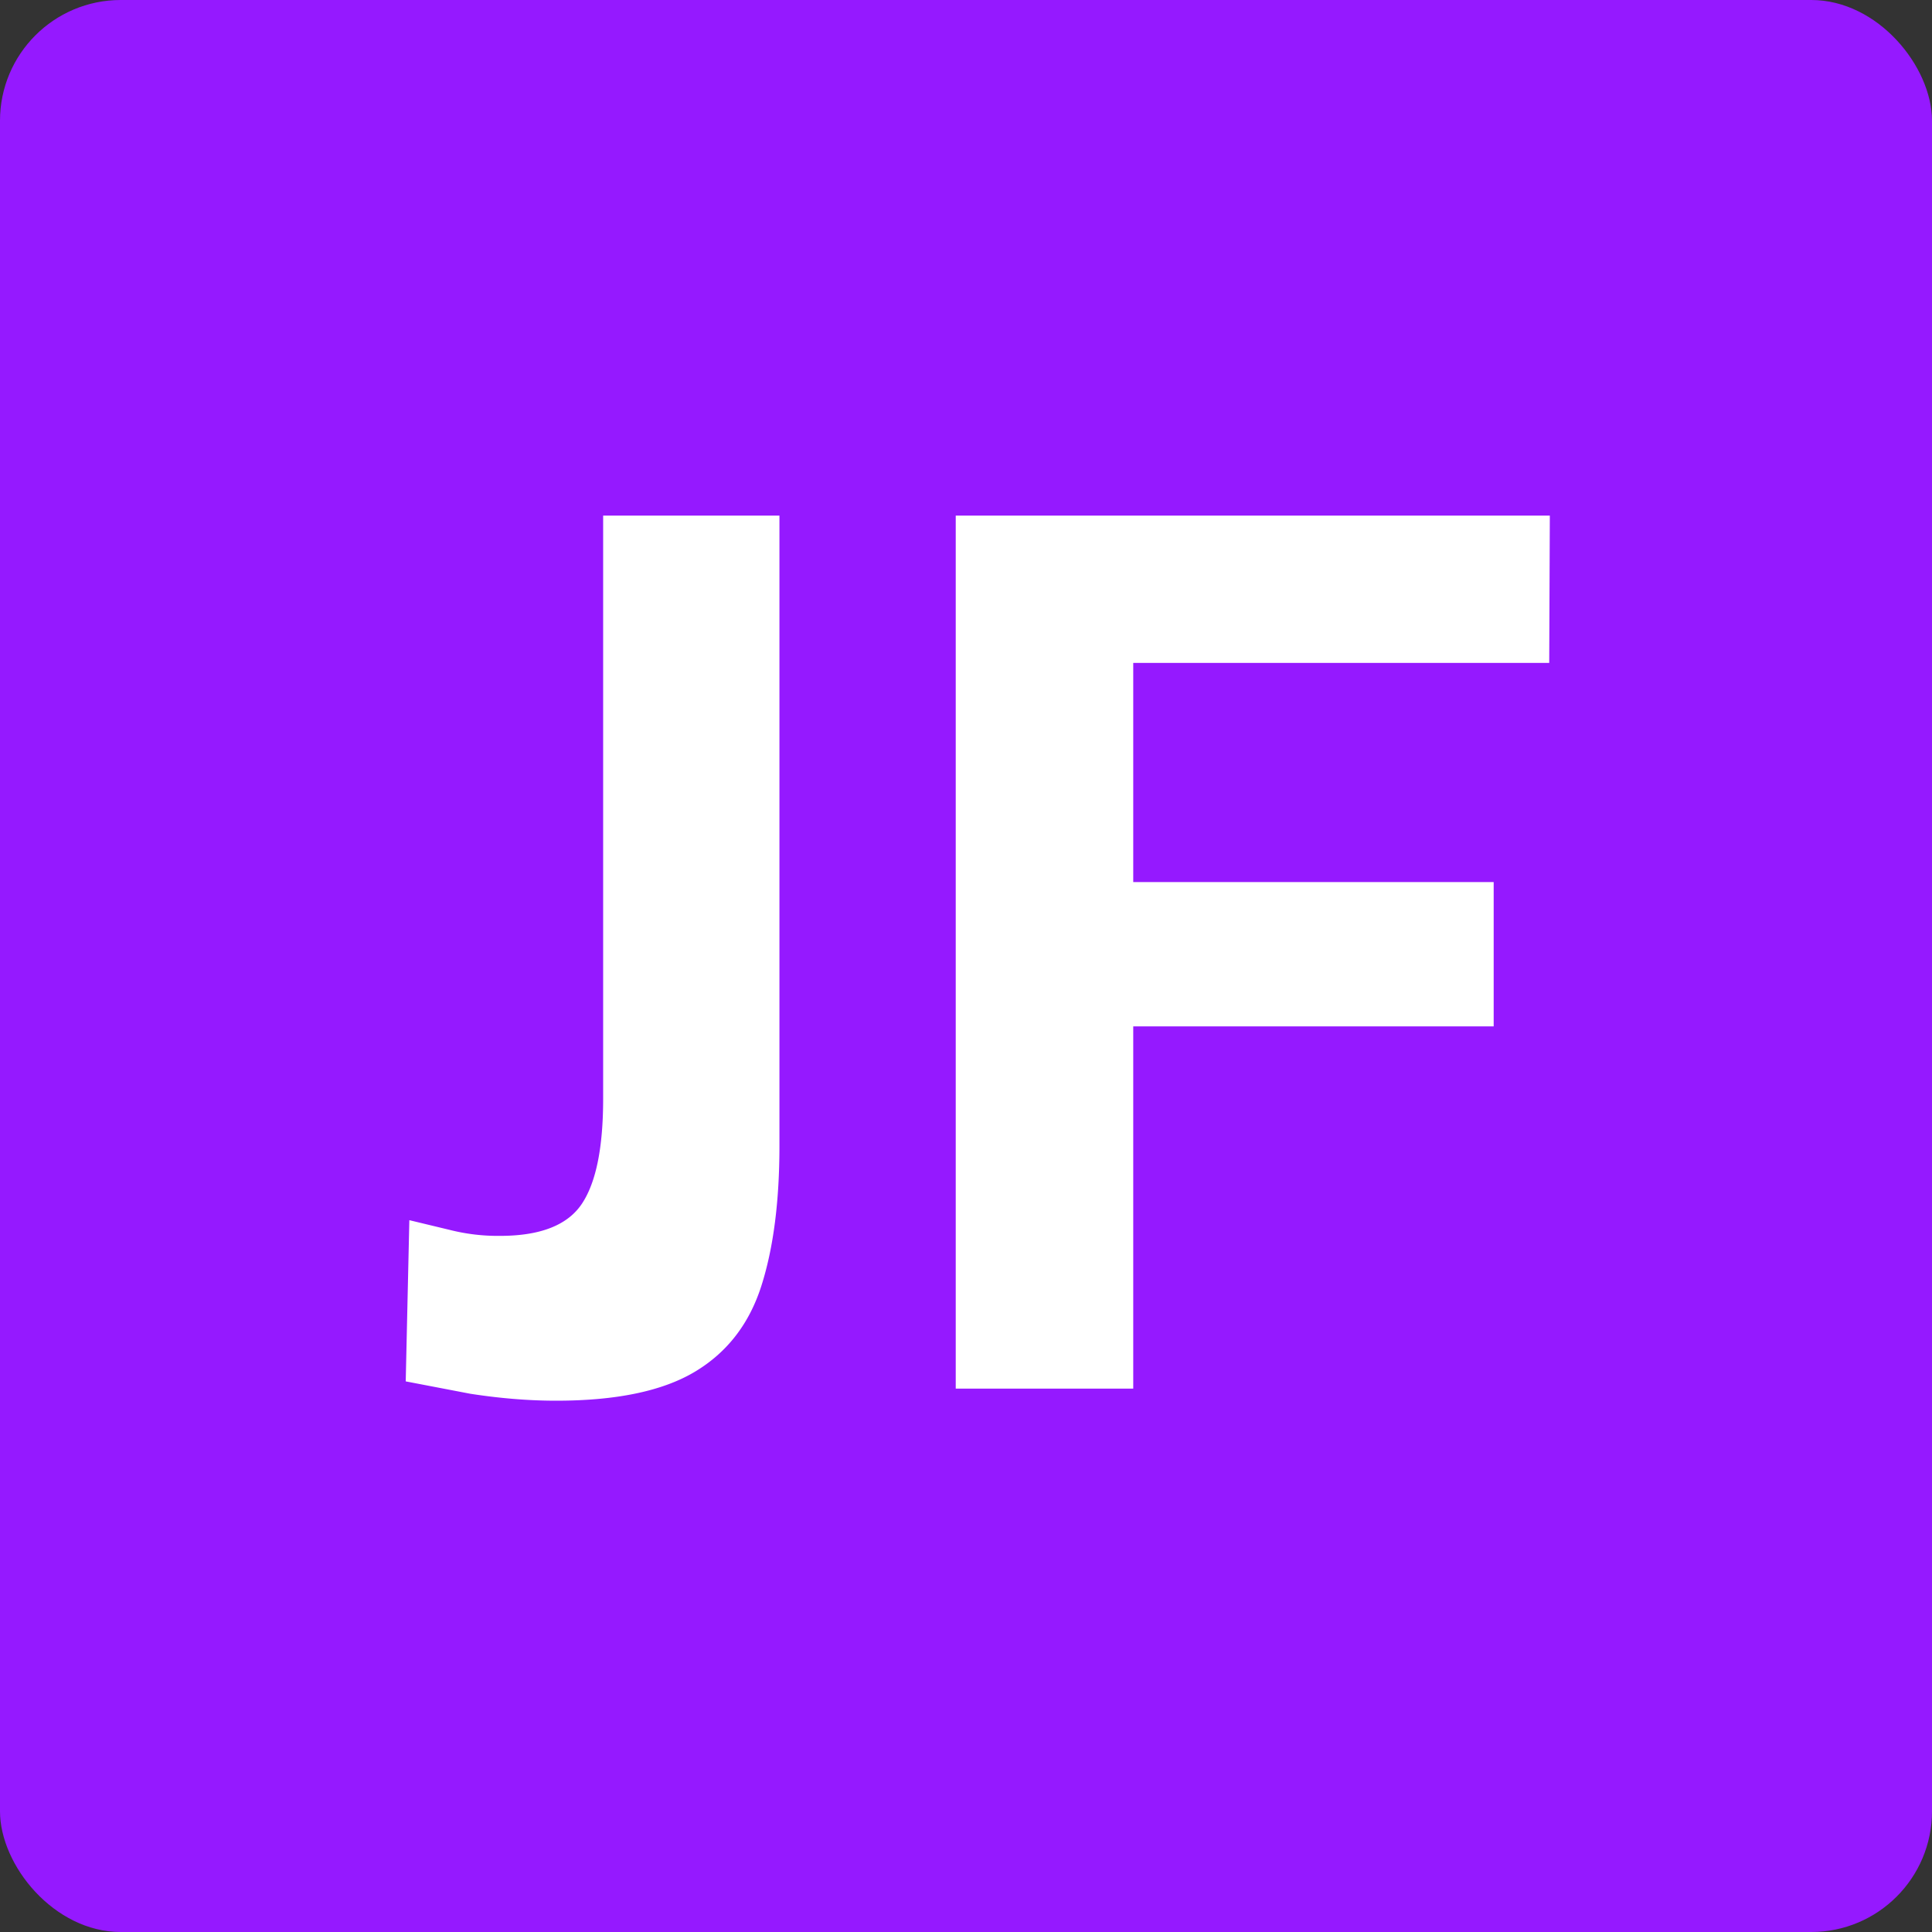
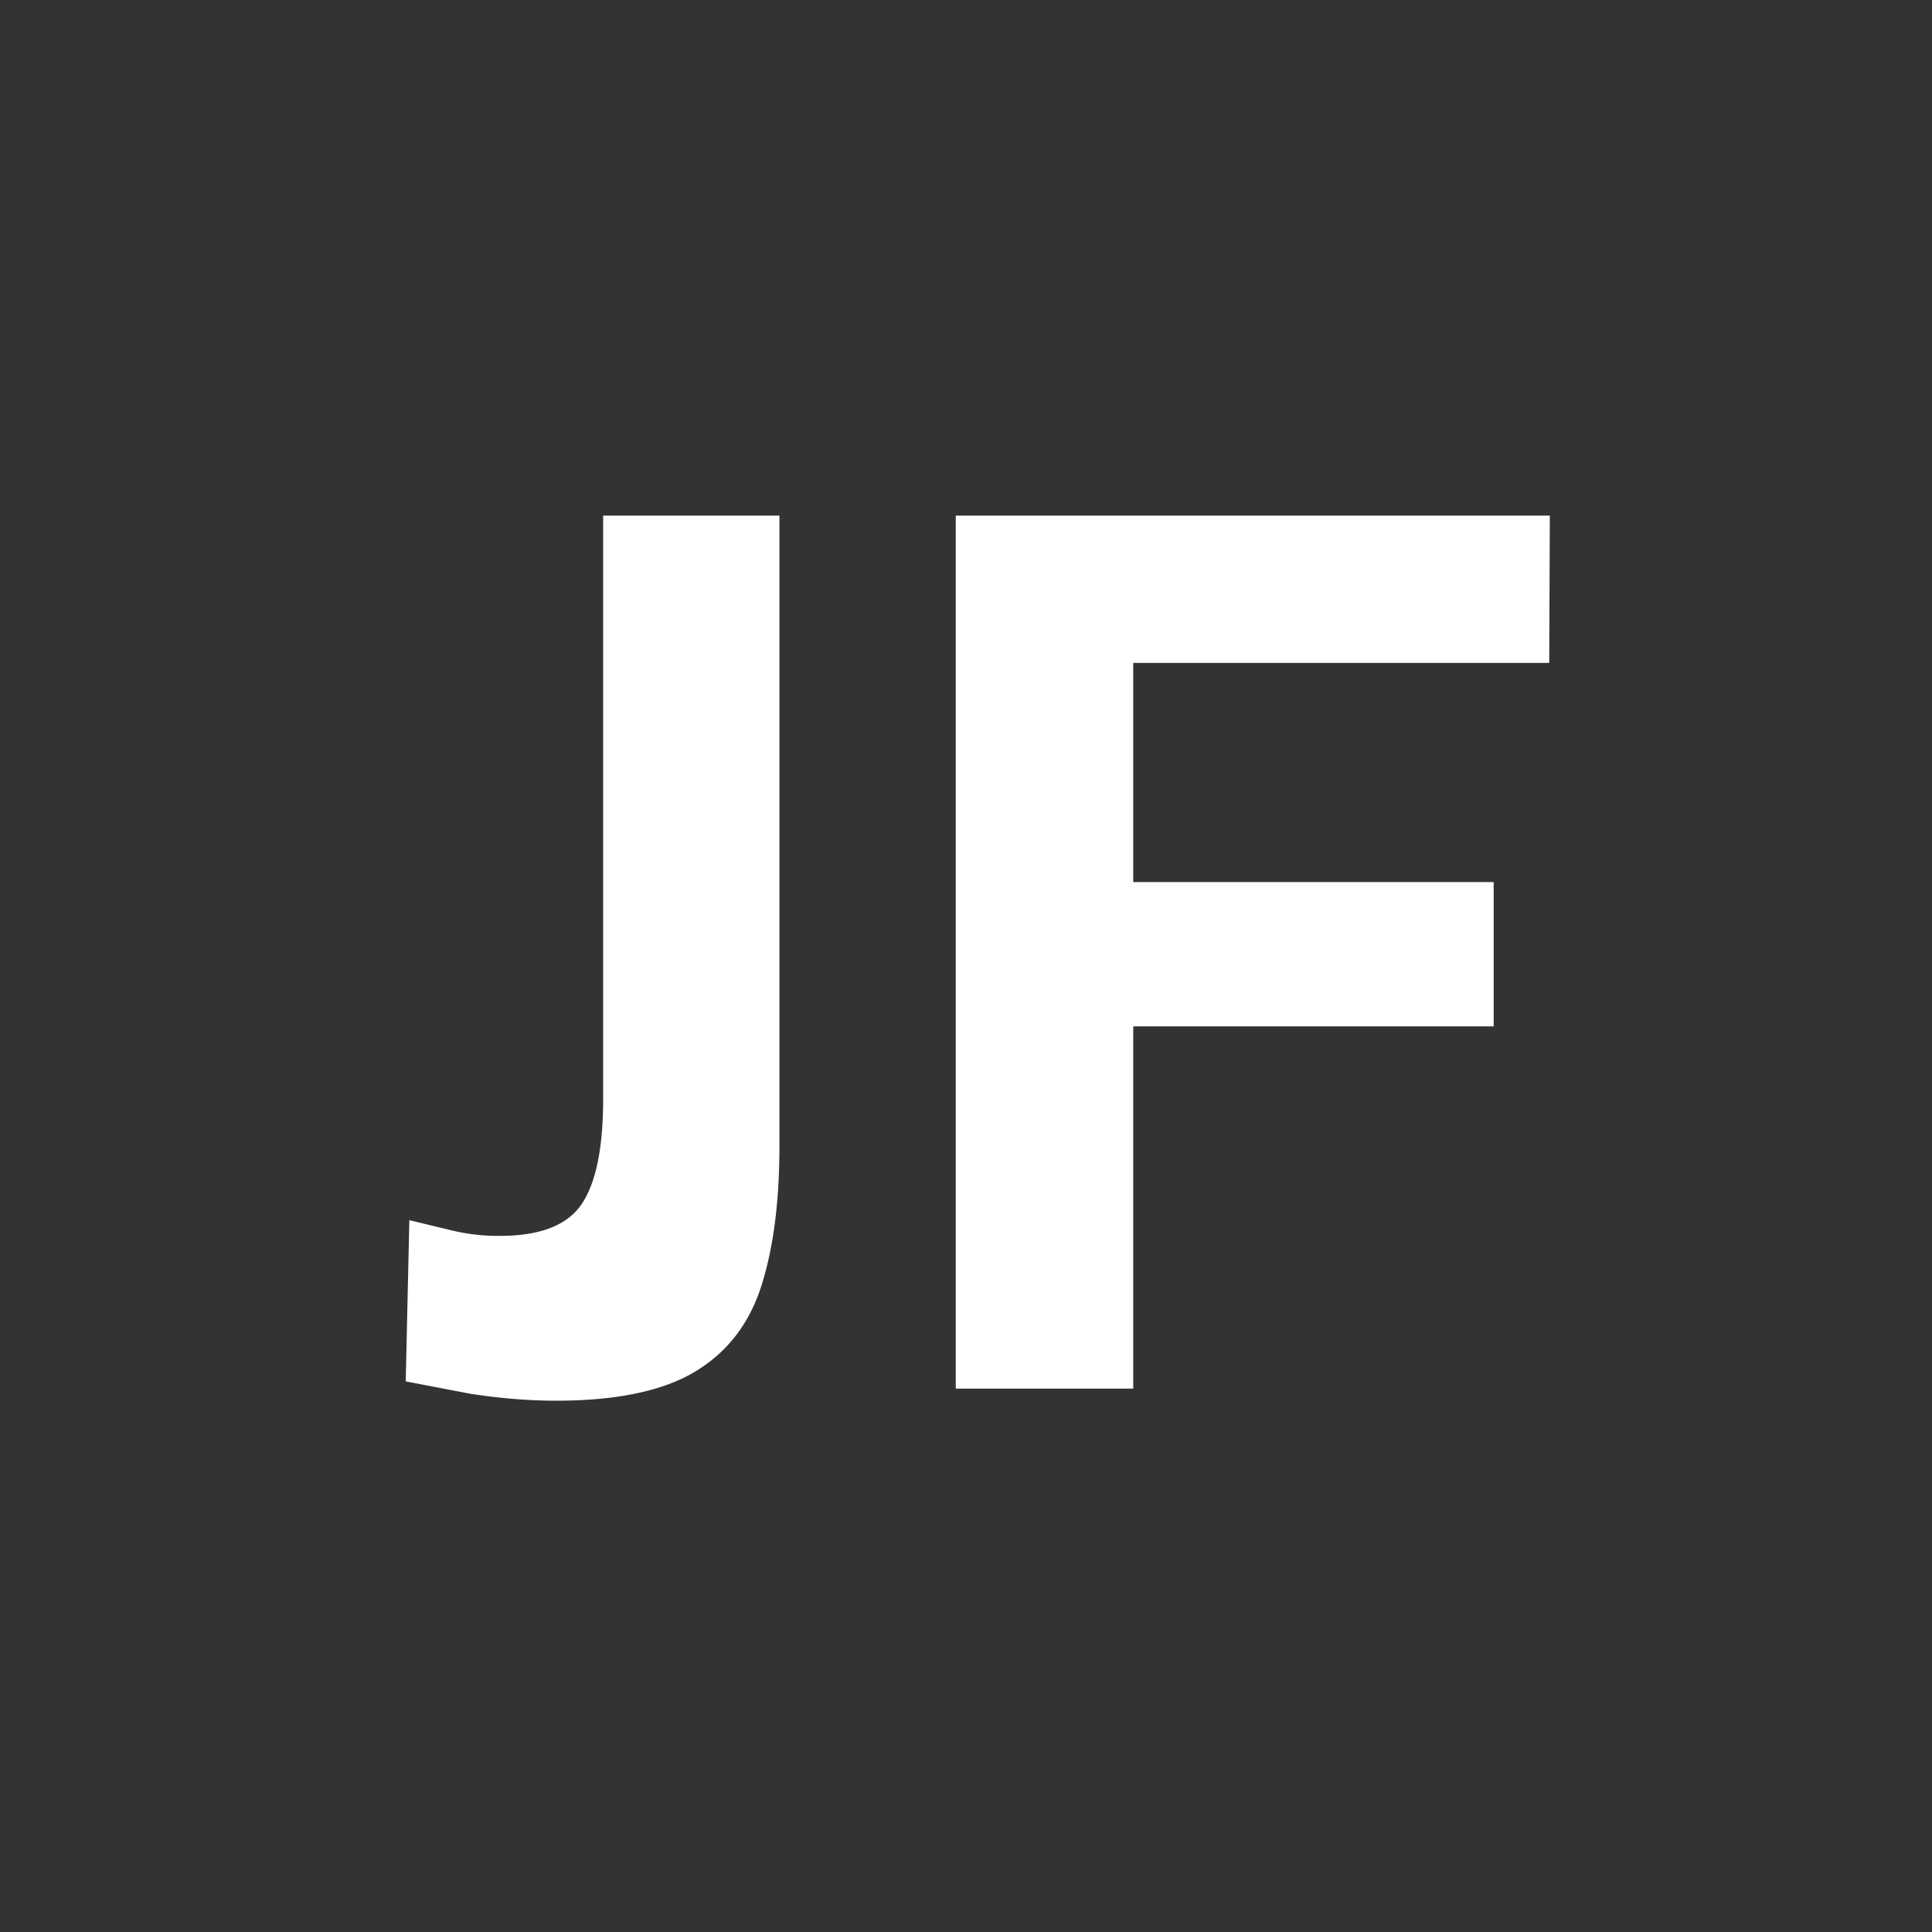
<svg xmlns="http://www.w3.org/2000/svg" width="64" height="64" fill-rule="evenodd">
  <rect width="100%" height="100%" fill="#333333" stroke="none" />
-   <rect fill="#9519ff" width="64" height="64" rx="4" />
  <path d="M25.82 37.96c0 1.84-.2 3.39-.6 4.64s-1.13 2.2-2.2 2.84-2.6.96-4.6.96c-.92 0-1.87-.08-2.84-.23l-2.14-.41.12-5.34 1.33.32a6.5 6.5 0 0 0 1.67.2c1.35 0 2.25-.36 2.72-1.07s.7-1.87.7-3.47V17.08h5.84v20.88zm5.84-20.88h19.68l-.02 4.88H37.54v7.26h11.94V34H37.54v12h-5.88z" fill="#fff" fill-rule="nonzero" />
</svg>